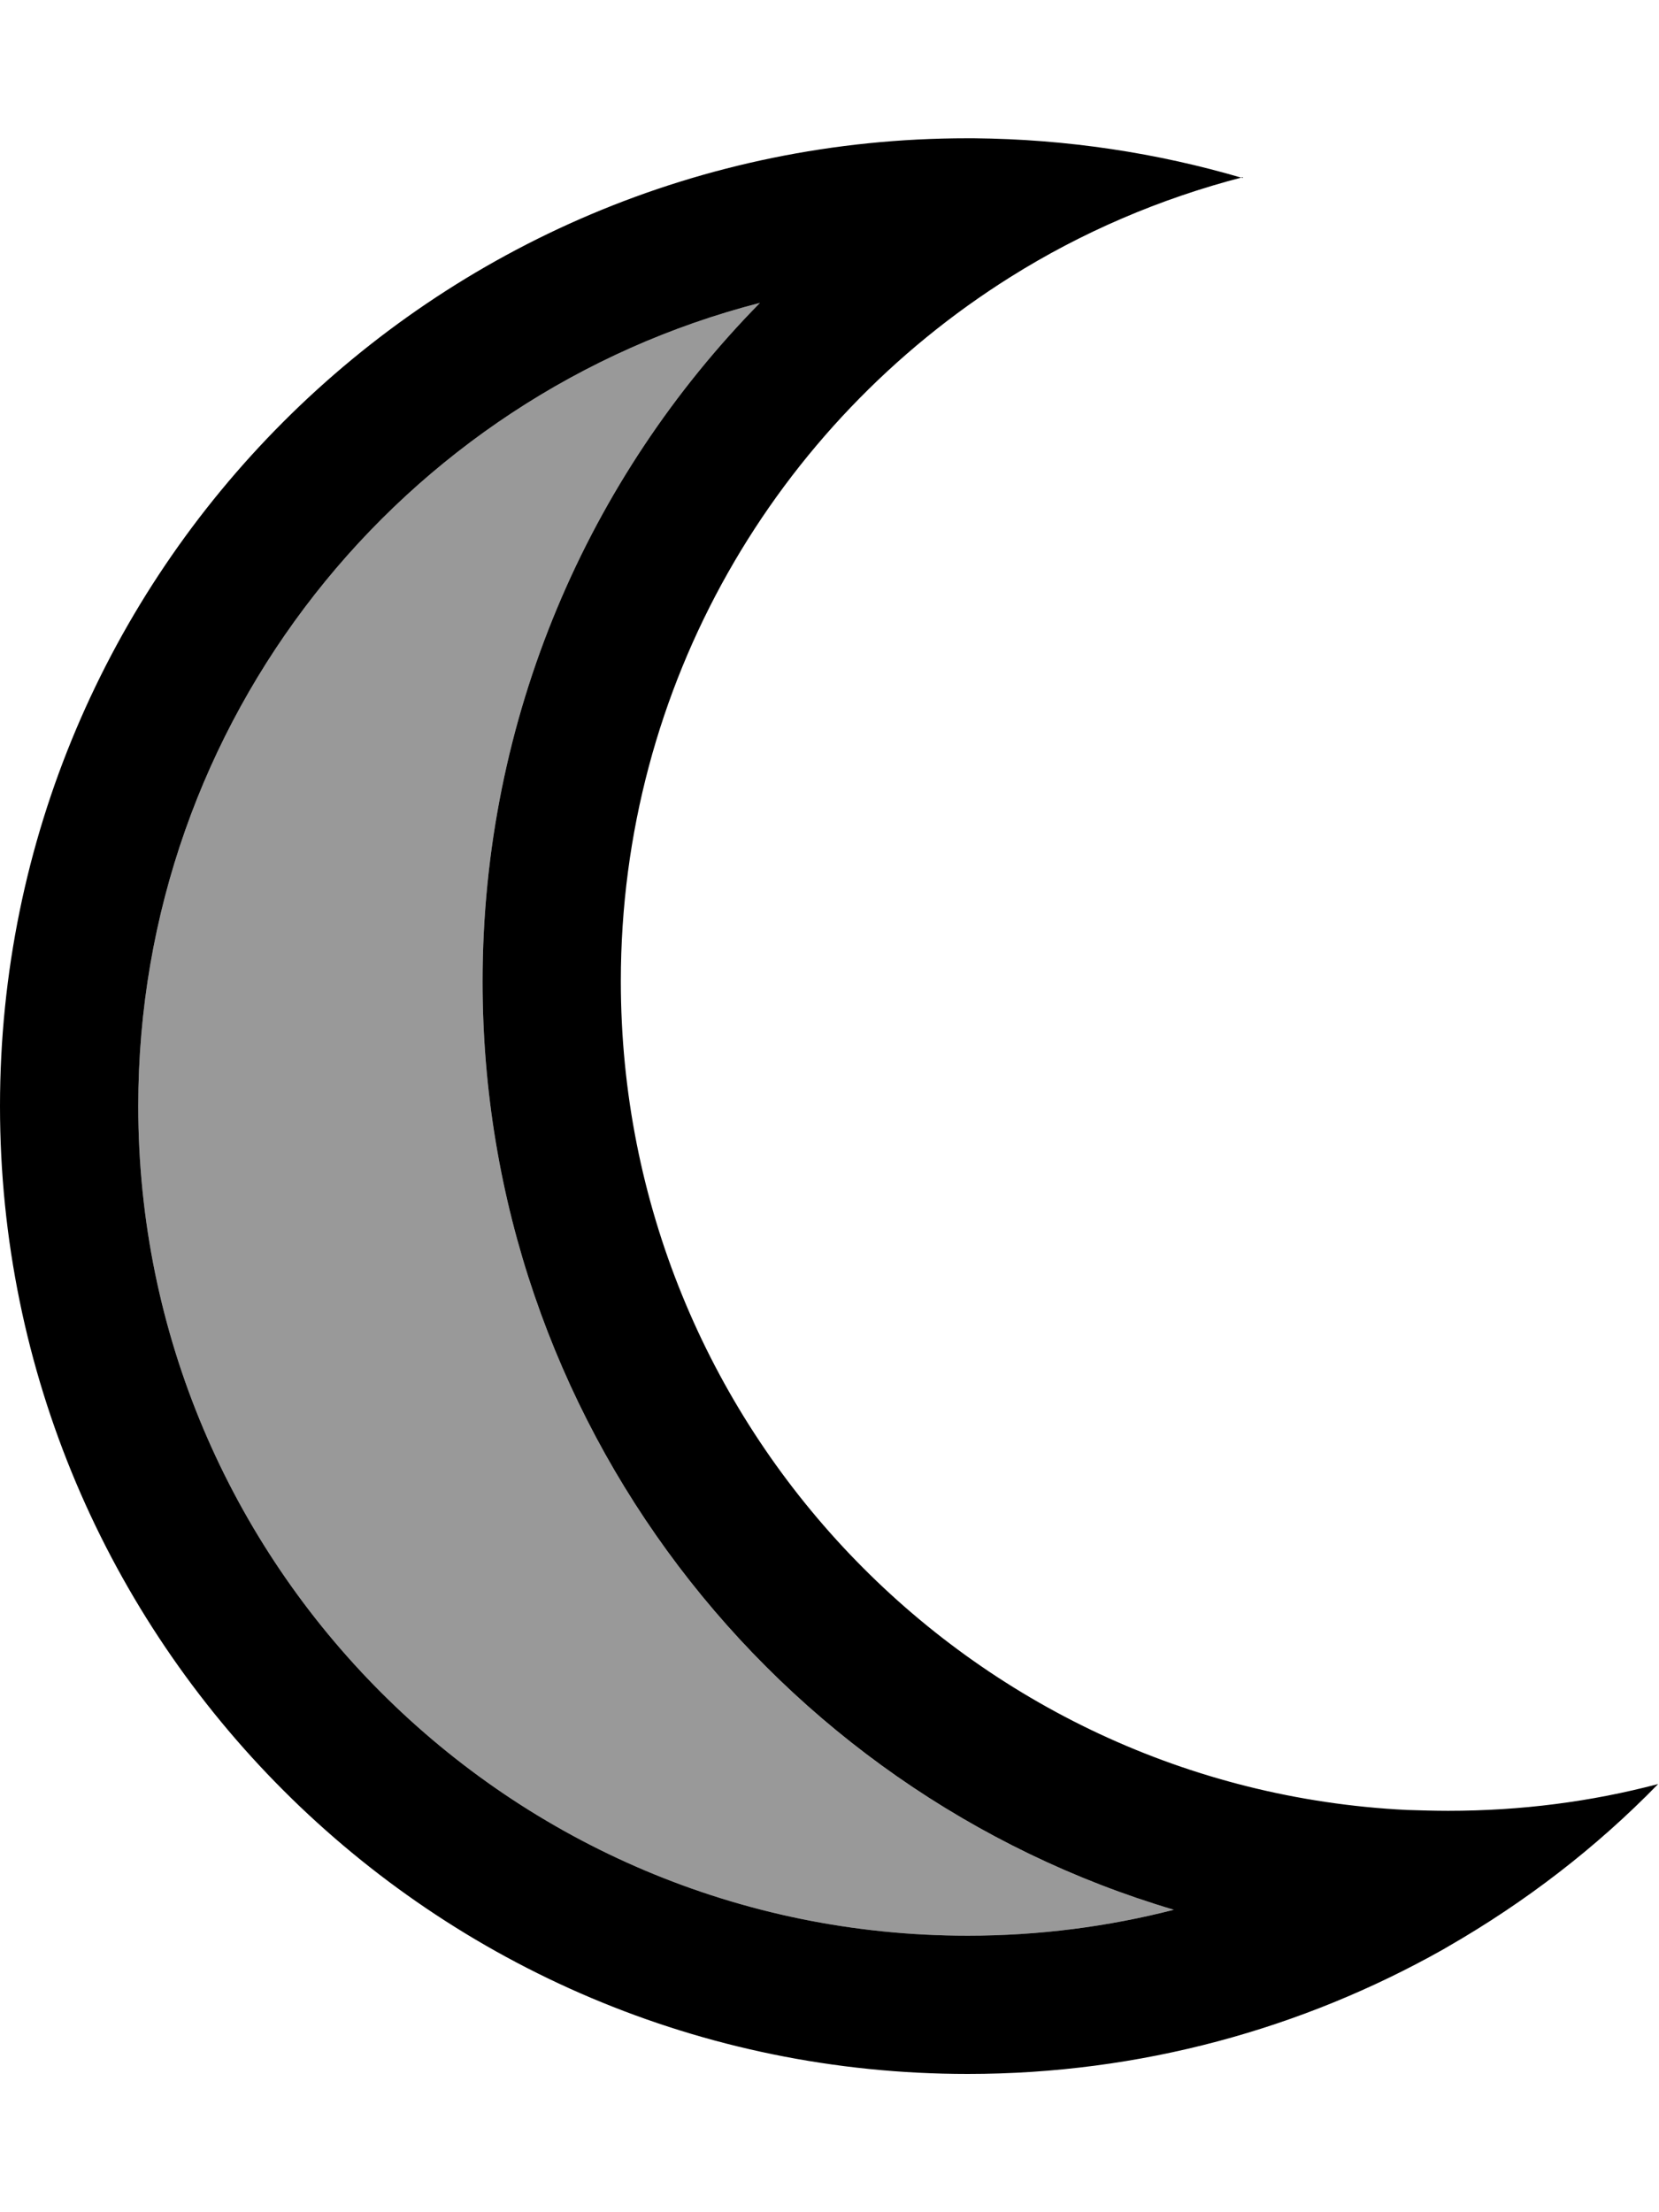
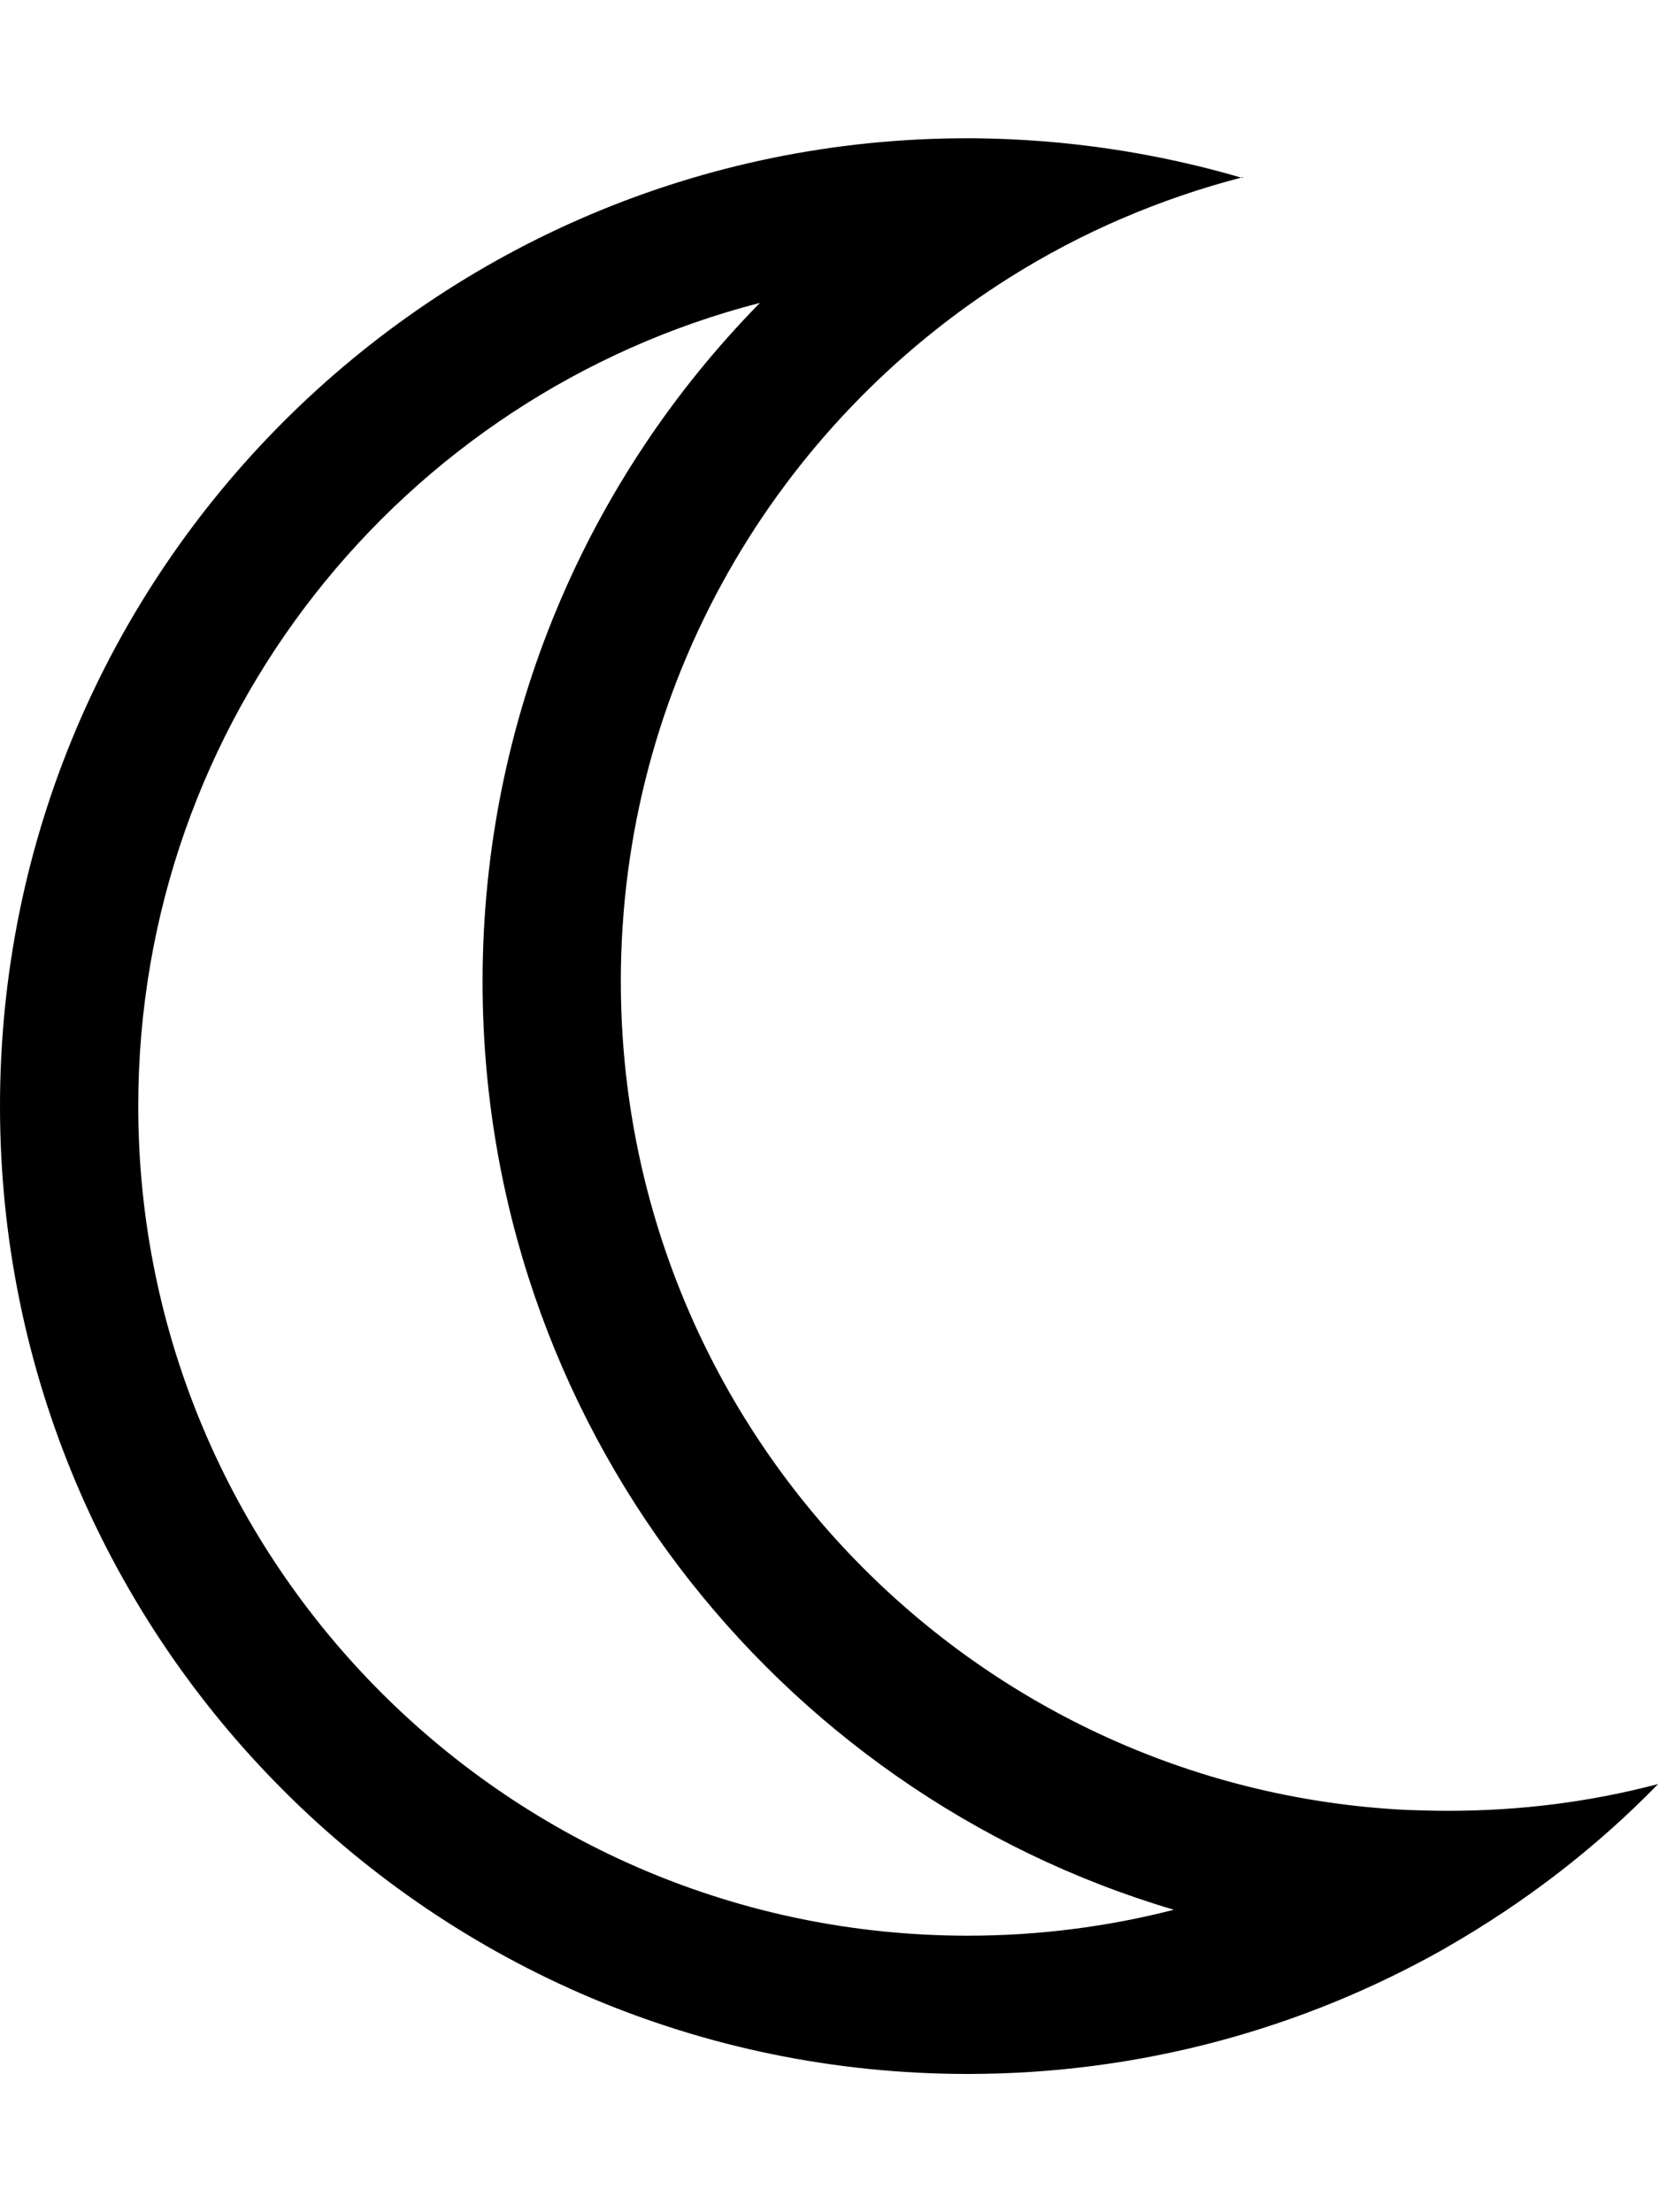
<svg xmlns="http://www.w3.org/2000/svg" viewBox="0 0 384 512">
  <defs>
    <style>.fa-secondary{opacity:.4}</style>
  </defs>
-   <path class="fa-secondary" d="M32 256c0 106 86 192 192 192c16.5 0 32.4-2.1 47.7-6c-92.6-27.4-160-113.3-160-214.8c0-61.2 24.5-116.7 64.2-157.1C93.1 91.4 32 166.6 32 256z" />
  <path class="fa-primary" d="M287.6 41.2c-19.7-5.8-40.6-9-62.2-9.2c-.5 0-1 0-1.5 0C100.3 32 0 132.3 0 256S100.3 480 224 480c40 0 77.5-10.5 110-28.8c.4-.2 .8-.5 1.2-.7c17.9-10.3 34.3-22.9 48.6-37.6c-15.5 4.1-31.8 6.2-48.6 6.2c-3.2 0-6.4-.1-9.6-.2c-101.3-5-181.9-89-181.9-191.8c0-68.7 36-129 90.2-163c16.4-10.3 34.5-18.1 53.8-23.1zM175.9 70.1c-39.7 40.4-64.2 95.9-64.2 157.1c0 101.6 67.5 187.4 160 214.8c-15.2 3.9-31.2 6-47.7 6C118 448 32 362 32 256C32 166.6 93.1 91.4 175.9 70.1z" />
</svg>